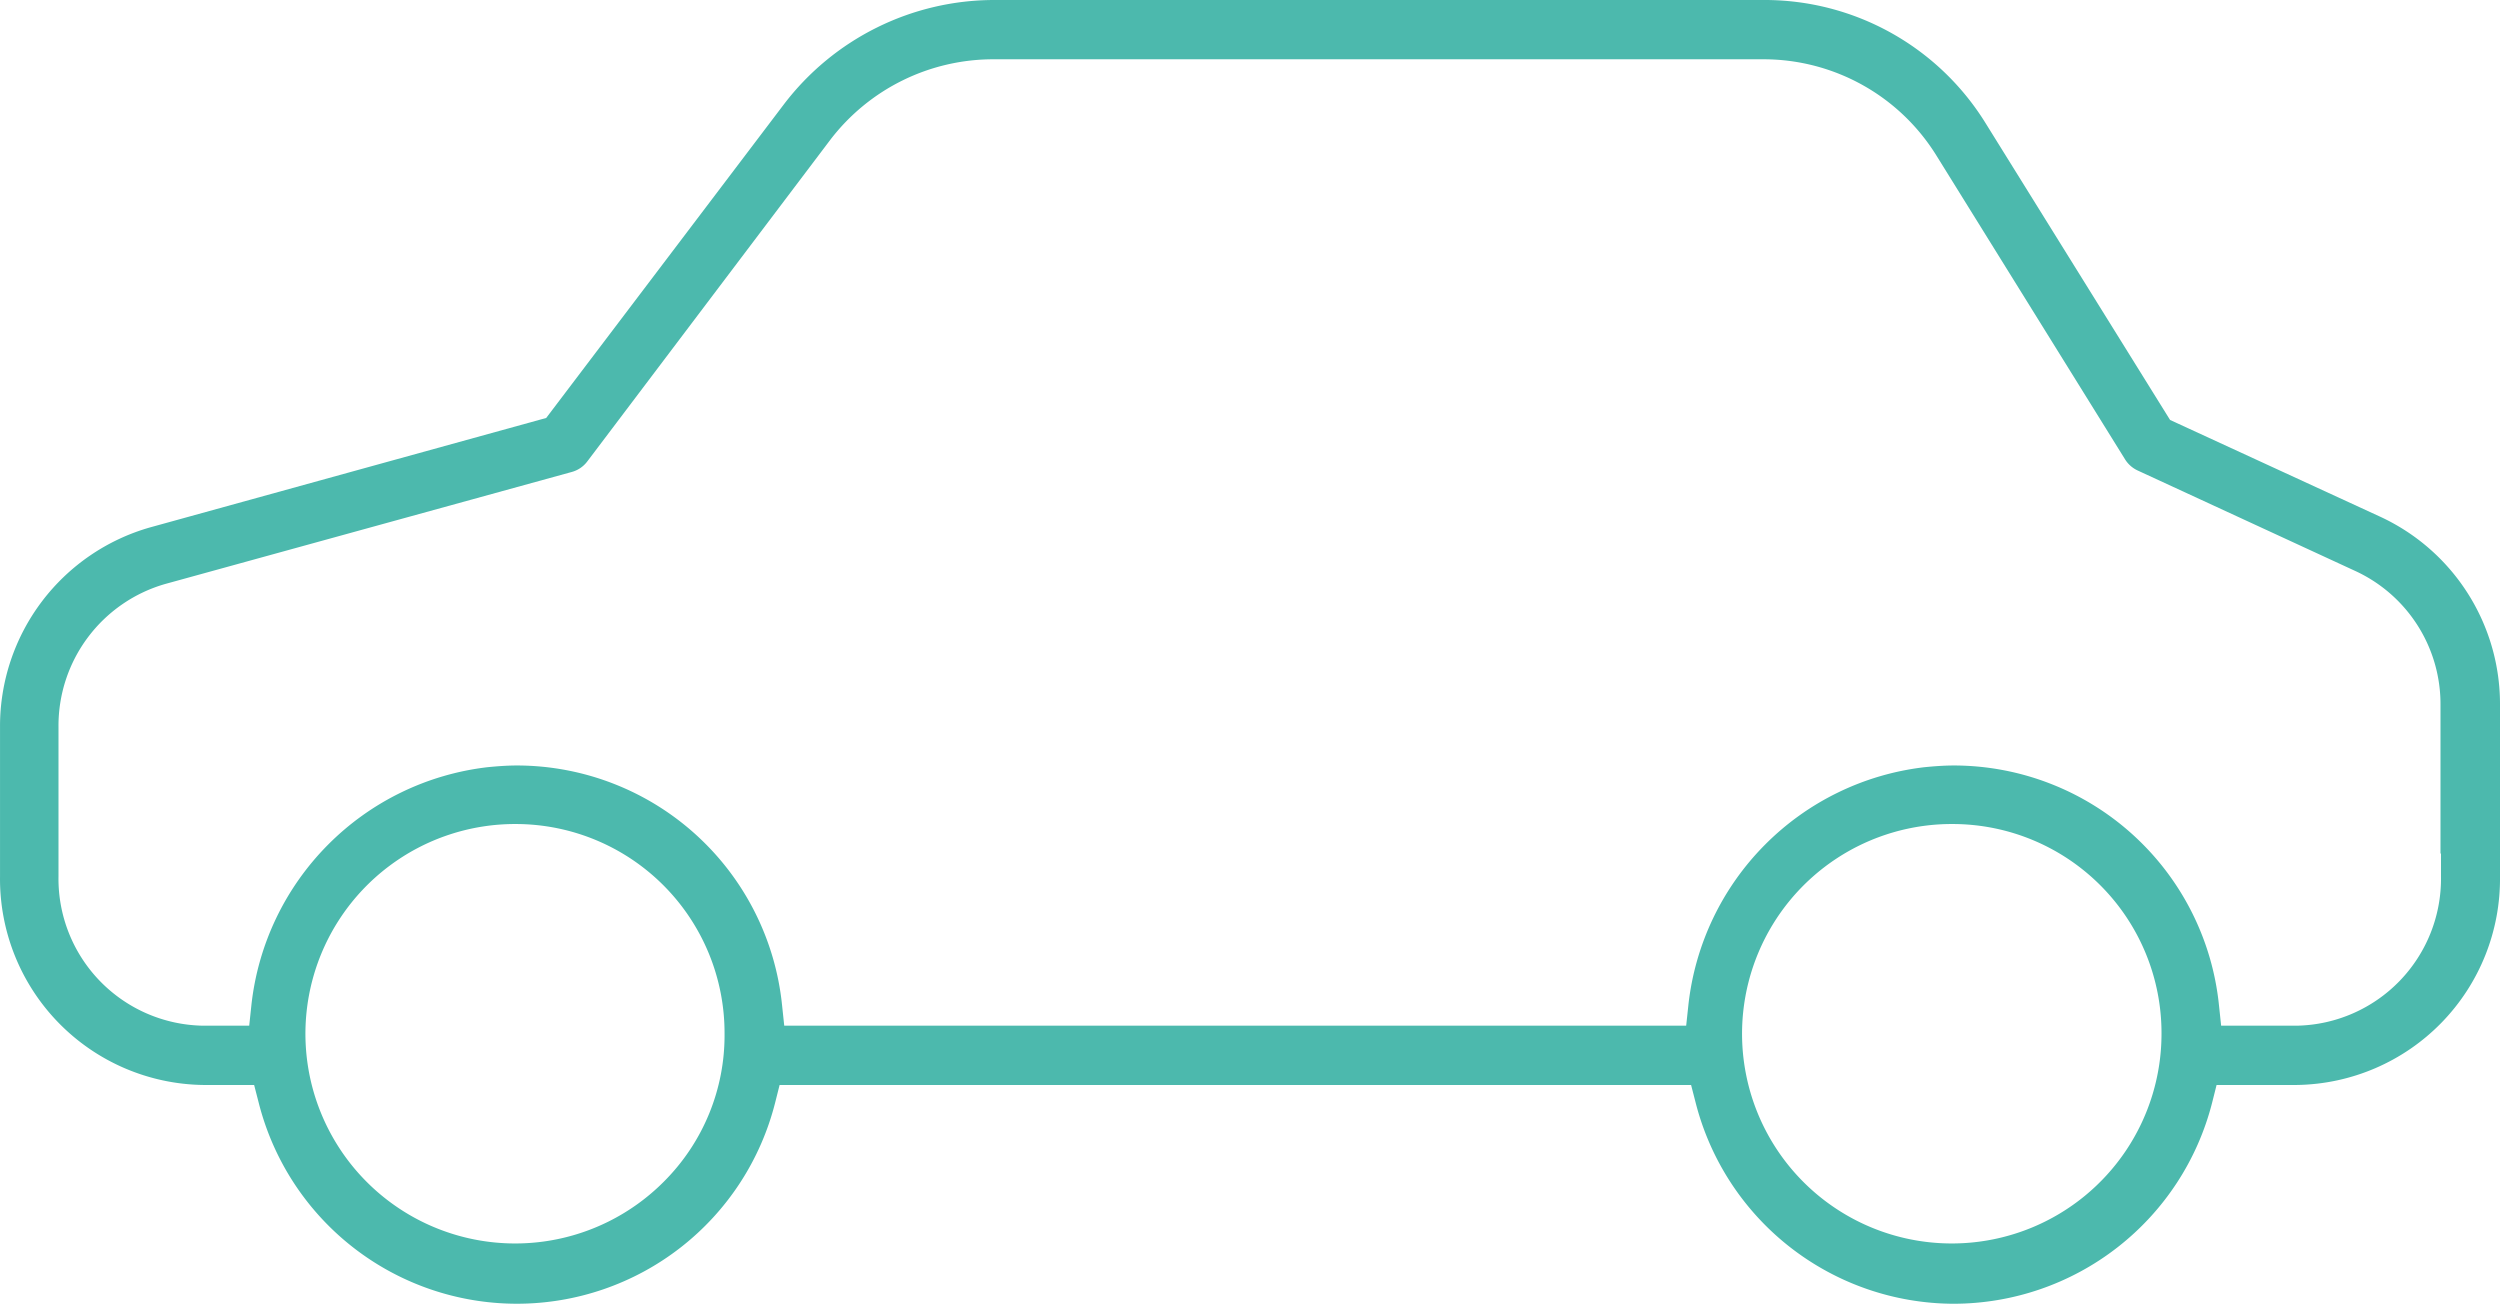
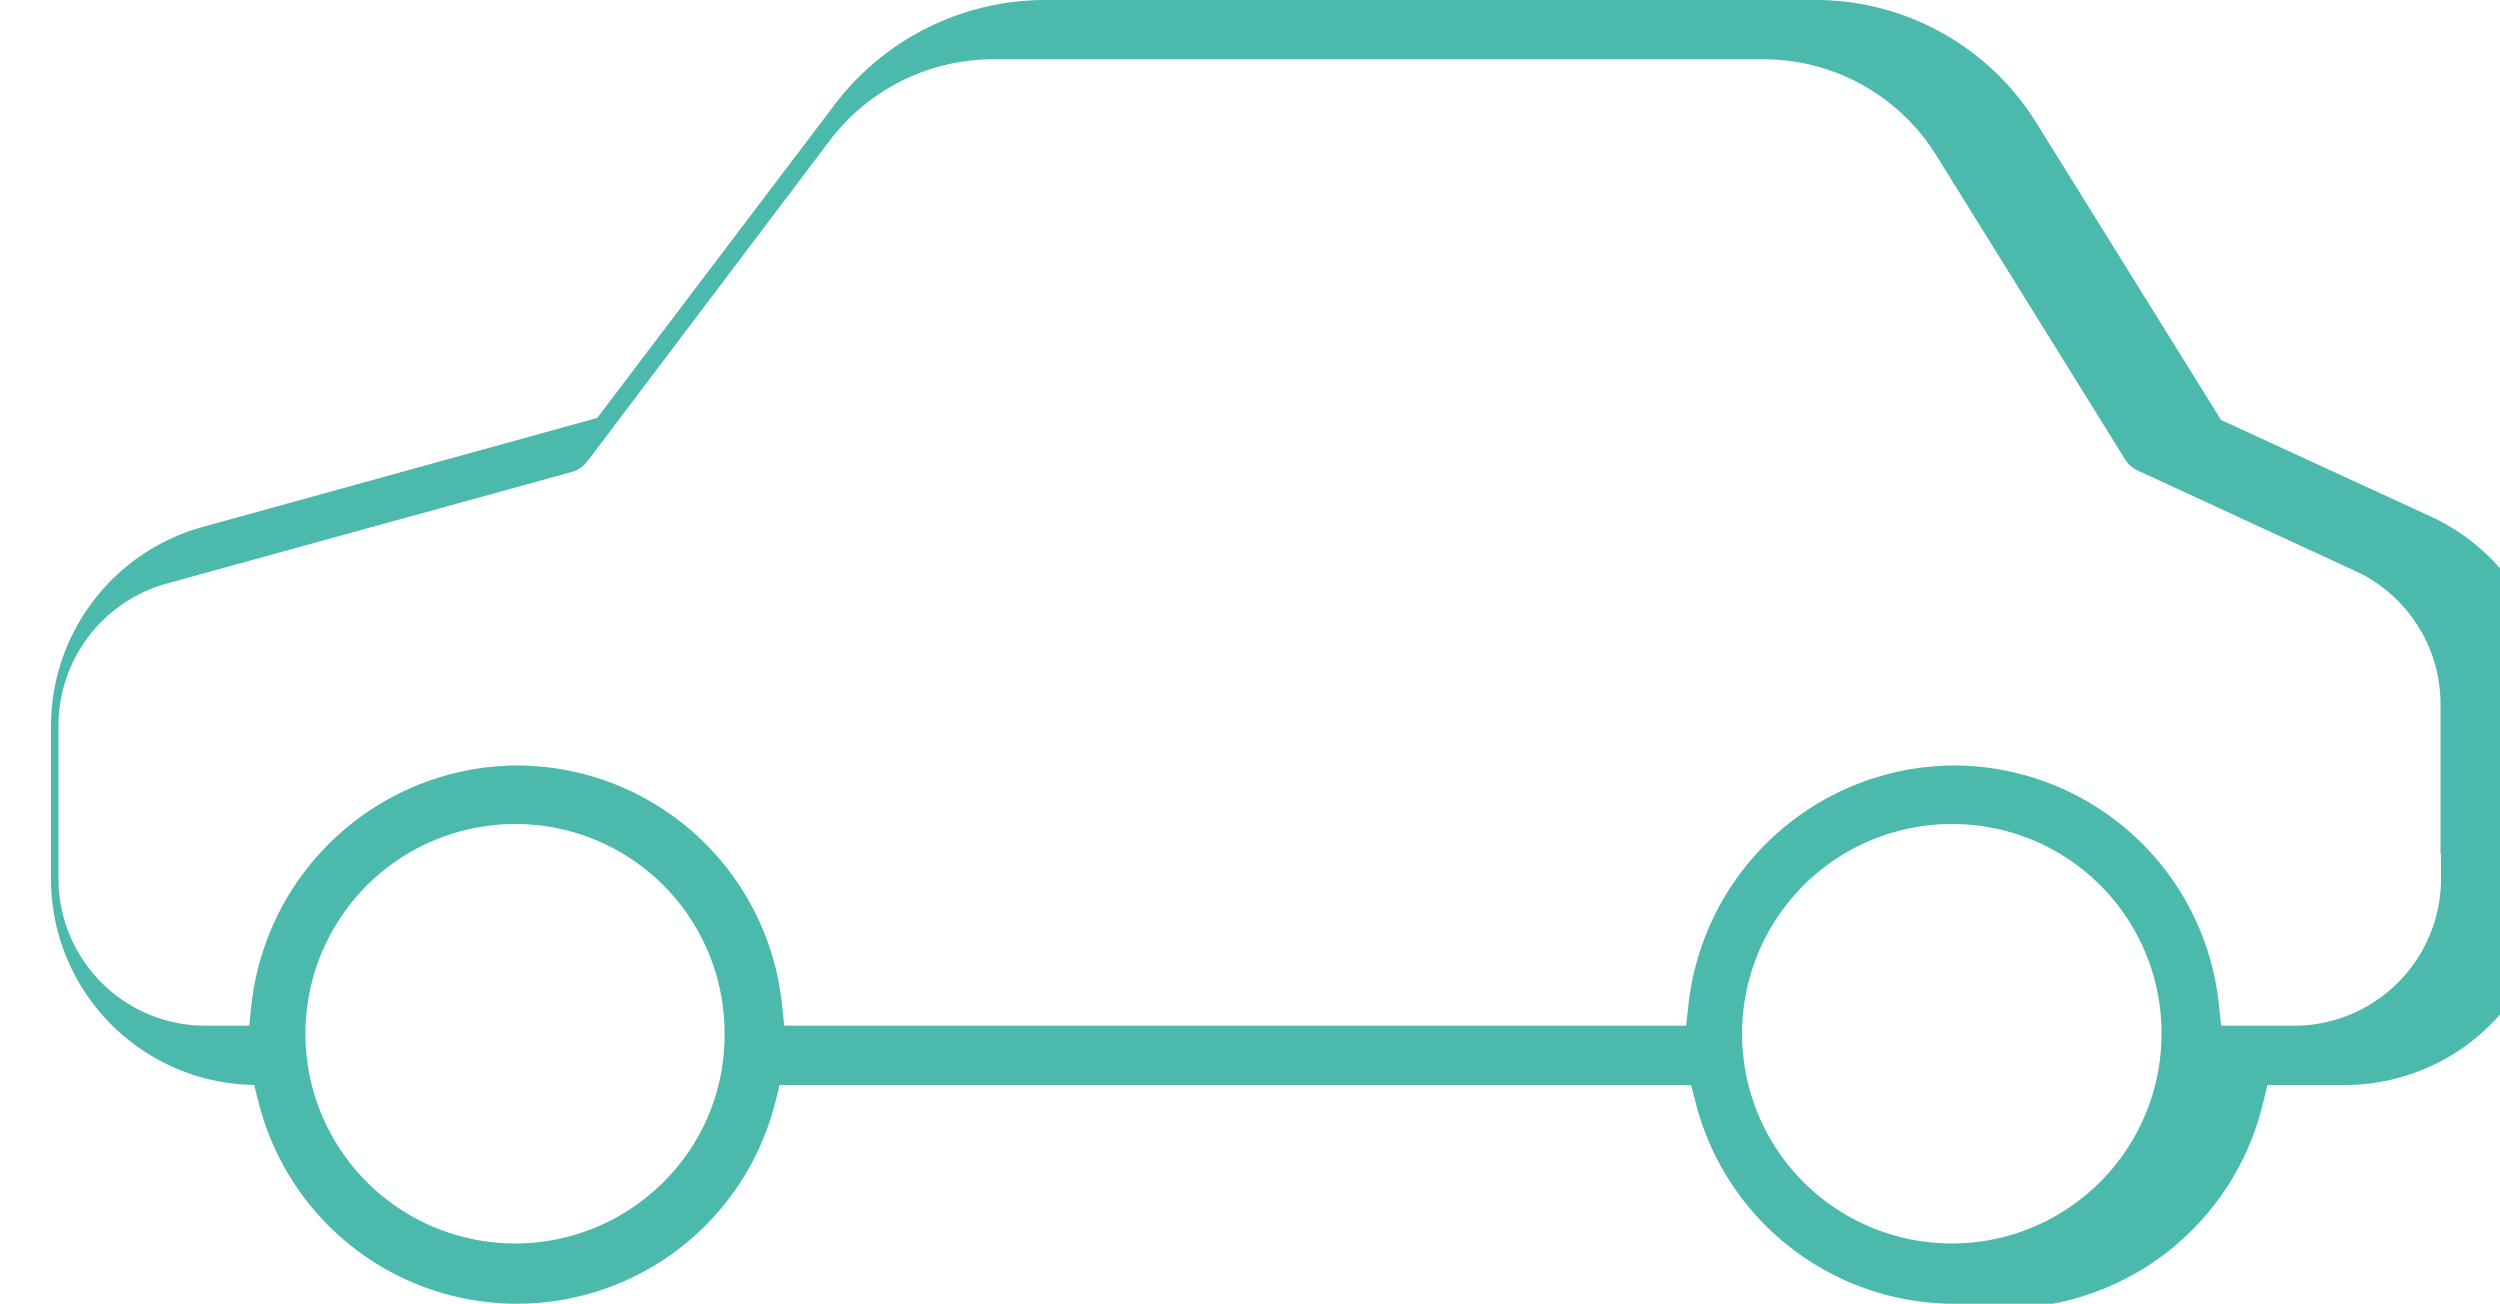
<svg xmlns="http://www.w3.org/2000/svg" width="100.786" height="52.56" viewBox="0 0 100.786 52.56">
  <defs>
    <style>
      .cls-1 {
        fill: #4cb9ad;
        fill-rule: evenodd;
      }
    </style>
  </defs>
-   <path id="icon-car.svg" class="cls-1" d="M988.353,1077.78a10.768,10.768,0,0,1-10.406-8.13l-0.178-.69H941.023l-0.176.7a10.738,10.738,0,0,1-20.83-.01l-0.178-.69h-2.055a8.31,8.31,0,0,1-8.189-8.41v-6.04a8.334,8.334,0,0,1,6.056-8.03l15.963-4.41,9.587-12.65a10.668,10.668,0,0,1,8.461-4.2h31.055a10.474,10.474,0,0,1,8.94,4.99l7.422,11.94,8.491,3.91a8.326,8.326,0,0,1,4.81,7.6v6.89a8.314,8.314,0,0,1-8.19,8.41h-3.236l-0.176.7A10.768,10.768,0,0,1,988.353,1077.78Zm0-19.34a8.455,8.455,0,1,0,8.381,8.45A8.427,8.427,0,0,0,988.352,1058.44Zm-57.93,0a8.455,8.455,0,1,0,5.941,14.41,8.329,8.329,0,0,0,2.44-5.96A8.425,8.425,0,0,0,930.422,1058.44Zm57.955-2.36a10.756,10.756,0,0,1,10.672,9.66l0.088,0.83h3.053a5.927,5.927,0,0,0,5.81-6.02v-0.92h-0.02v-5.97a5.91,5.91,0,0,0-3.41-5.41l-8.793-4.06a1.186,1.186,0,0,1-.5-0.43l-7.625-12.28a8.2,8.2,0,0,0-6.939-3.87H949.662a8.271,8.271,0,0,0-6.59,3.24l-9.8,12.97a1.165,1.165,0,0,1-.638.43l-16.37,4.51a5.946,5.946,0,0,0-4.312,5.76v6.03a5.926,5.926,0,0,0,5.815,6.02h1.874l0.088-.83a10.843,10.843,0,0,1,9.512-9.59c0.4-.04.809-0.07,1.209-0.07a10.756,10.756,0,0,1,10.672,9.66l0.088,0.83h36.361l0.089-.83a10.842,10.842,0,0,1,9.512-9.59C987.571,1056.11,987.977,1056.08,988.377,1056.08Z" transform="translate(-909.594 -1025.22)" />
+   <path id="icon-car.svg" class="cls-1" d="M988.353,1077.78a10.768,10.768,0,0,1-10.406-8.13l-0.178-.69H941.023l-0.176.7a10.738,10.738,0,0,1-20.83-.01l-0.178-.69a8.31,8.31,0,0,1-8.189-8.41v-6.04a8.334,8.334,0,0,1,6.056-8.03l15.963-4.41,9.587-12.65a10.668,10.668,0,0,1,8.461-4.2h31.055a10.474,10.474,0,0,1,8.94,4.99l7.422,11.94,8.491,3.91a8.326,8.326,0,0,1,4.81,7.6v6.89a8.314,8.314,0,0,1-8.19,8.41h-3.236l-0.176.7A10.768,10.768,0,0,1,988.353,1077.78Zm0-19.34a8.455,8.455,0,1,0,8.381,8.45A8.427,8.427,0,0,0,988.352,1058.44Zm-57.93,0a8.455,8.455,0,1,0,5.941,14.41,8.329,8.329,0,0,0,2.44-5.96A8.425,8.425,0,0,0,930.422,1058.44Zm57.955-2.36a10.756,10.756,0,0,1,10.672,9.66l0.088,0.83h3.053a5.927,5.927,0,0,0,5.81-6.02v-0.92h-0.02v-5.97a5.91,5.91,0,0,0-3.41-5.41l-8.793-4.06a1.186,1.186,0,0,1-.5-0.43l-7.625-12.28a8.2,8.2,0,0,0-6.939-3.87H949.662a8.271,8.271,0,0,0-6.59,3.24l-9.8,12.97a1.165,1.165,0,0,1-.638.43l-16.37,4.51a5.946,5.946,0,0,0-4.312,5.76v6.03a5.926,5.926,0,0,0,5.815,6.02h1.874l0.088-.83a10.843,10.843,0,0,1,9.512-9.59c0.4-.04.809-0.07,1.209-0.07a10.756,10.756,0,0,1,10.672,9.66l0.088,0.83h36.361l0.089-.83a10.842,10.842,0,0,1,9.512-9.59C987.571,1056.11,987.977,1056.08,988.377,1056.08Z" transform="translate(-909.594 -1025.22)" />
</svg>